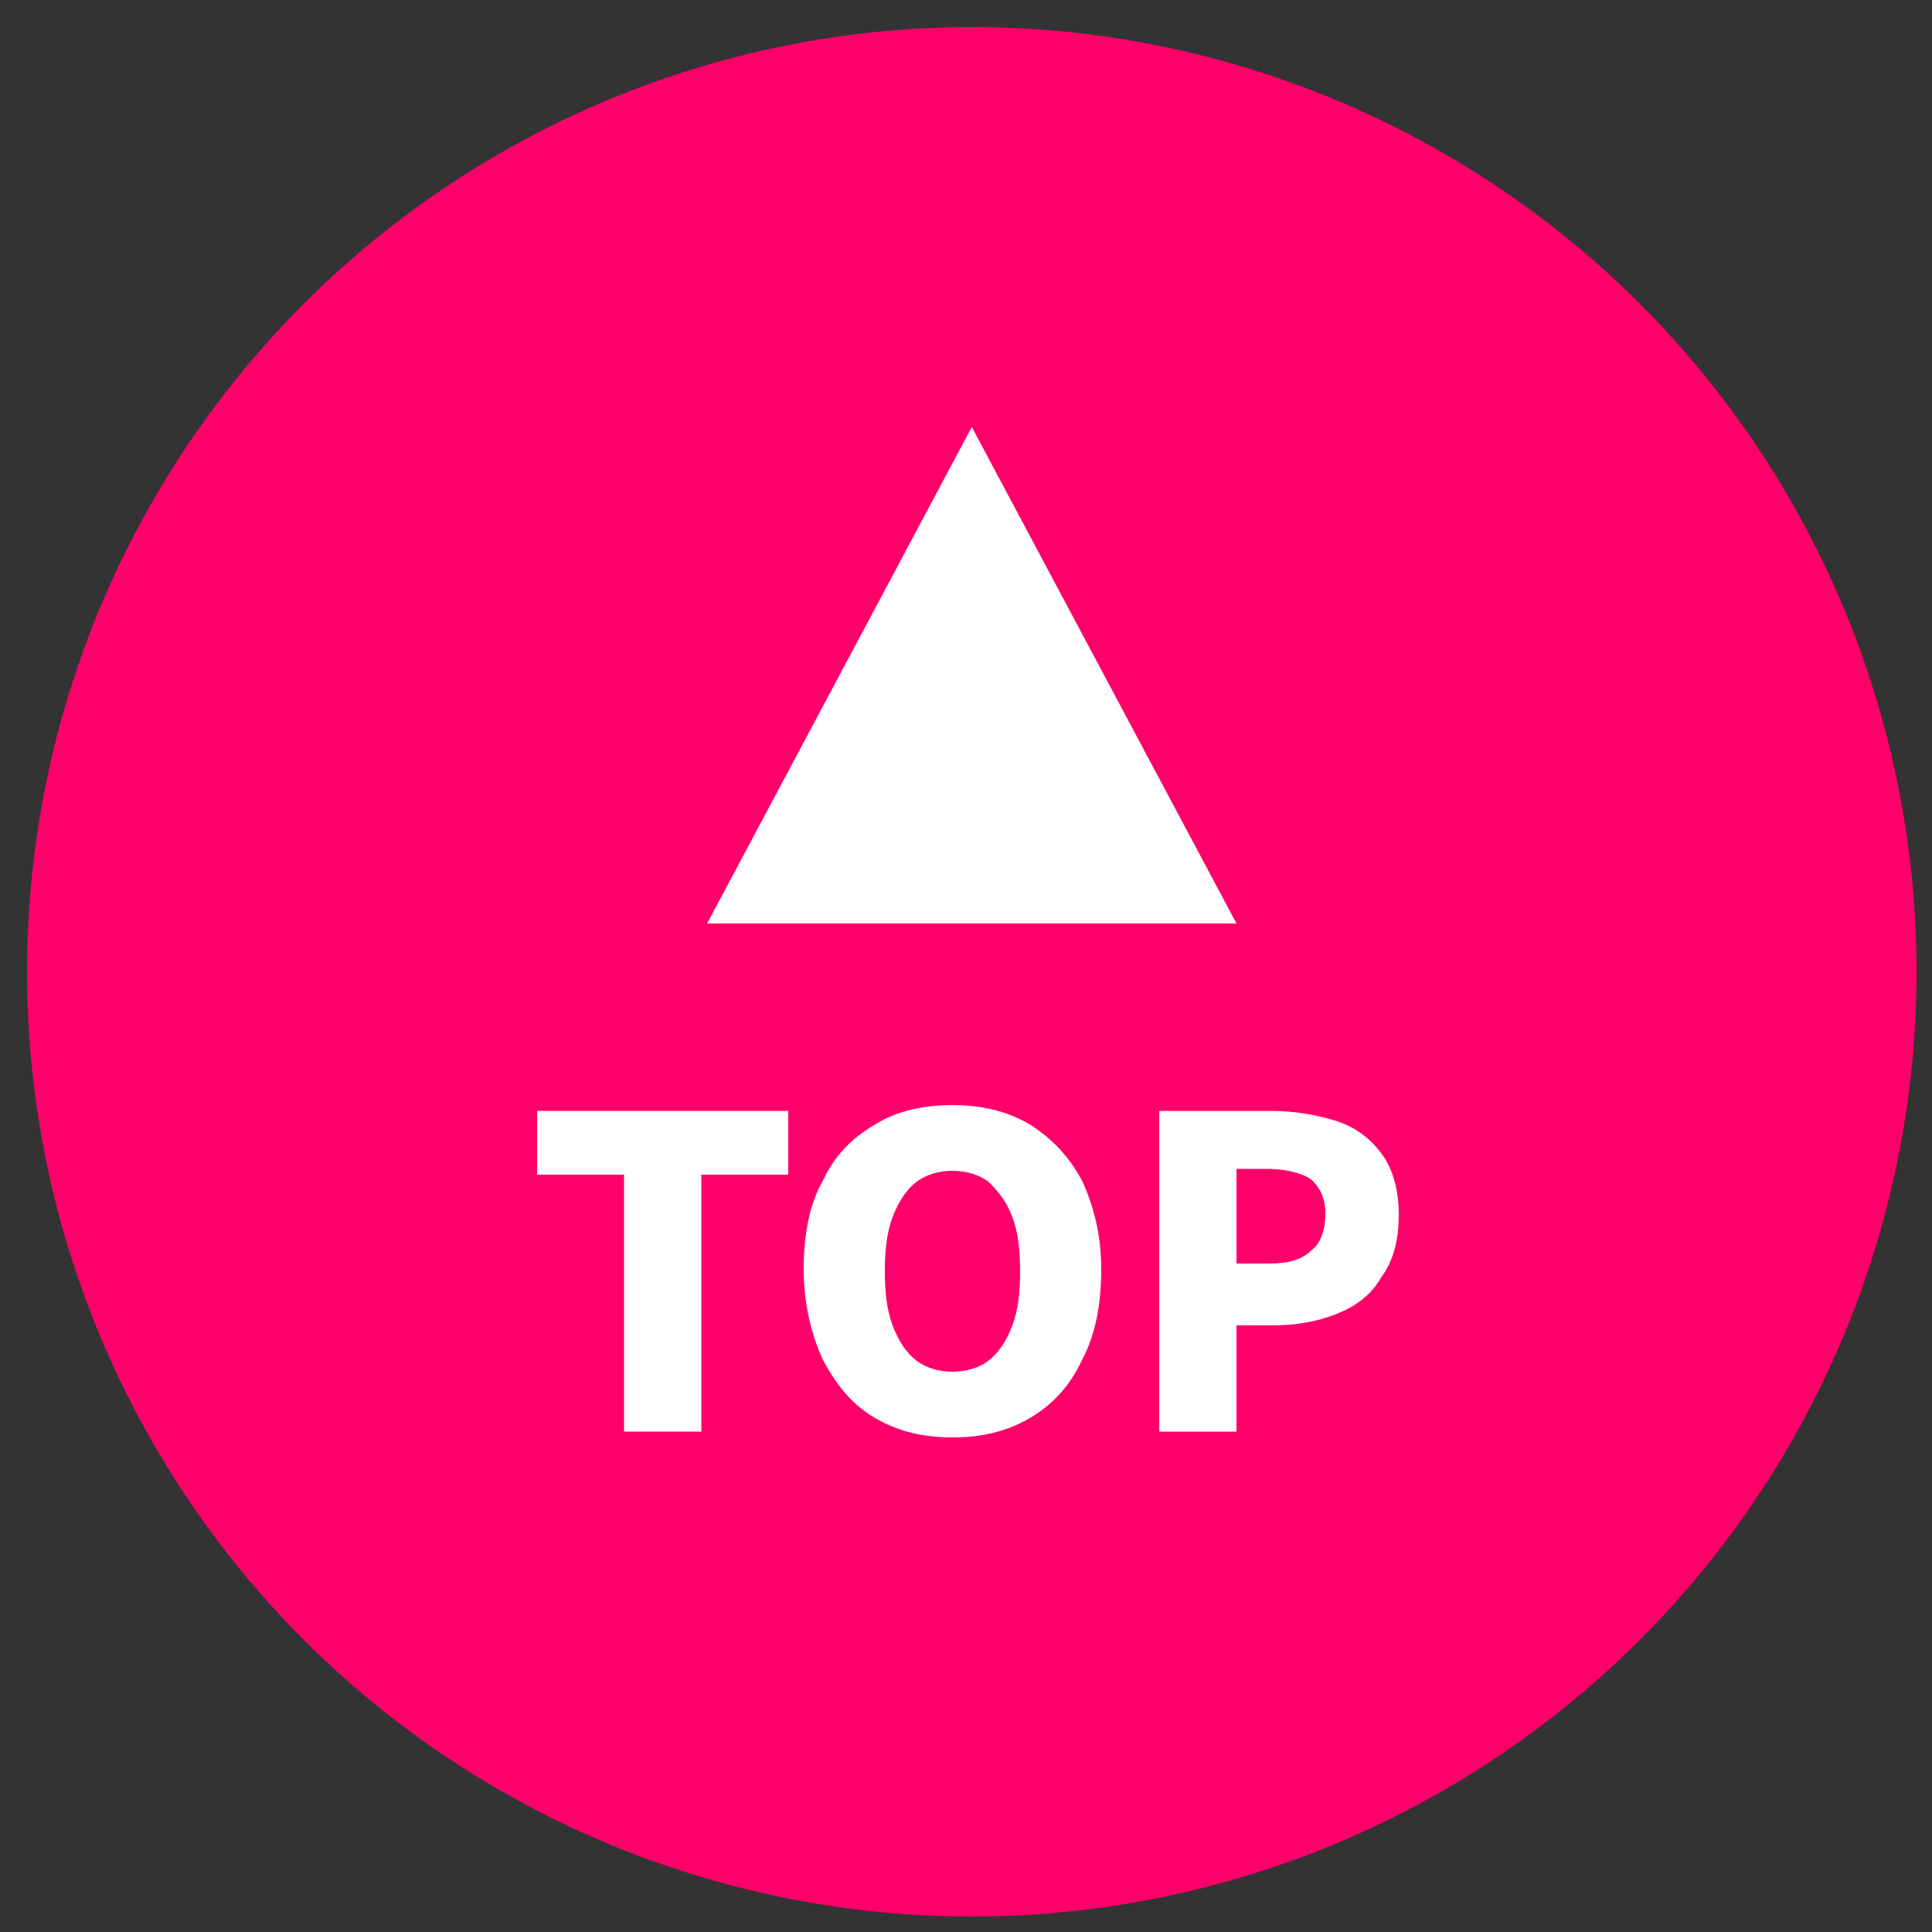
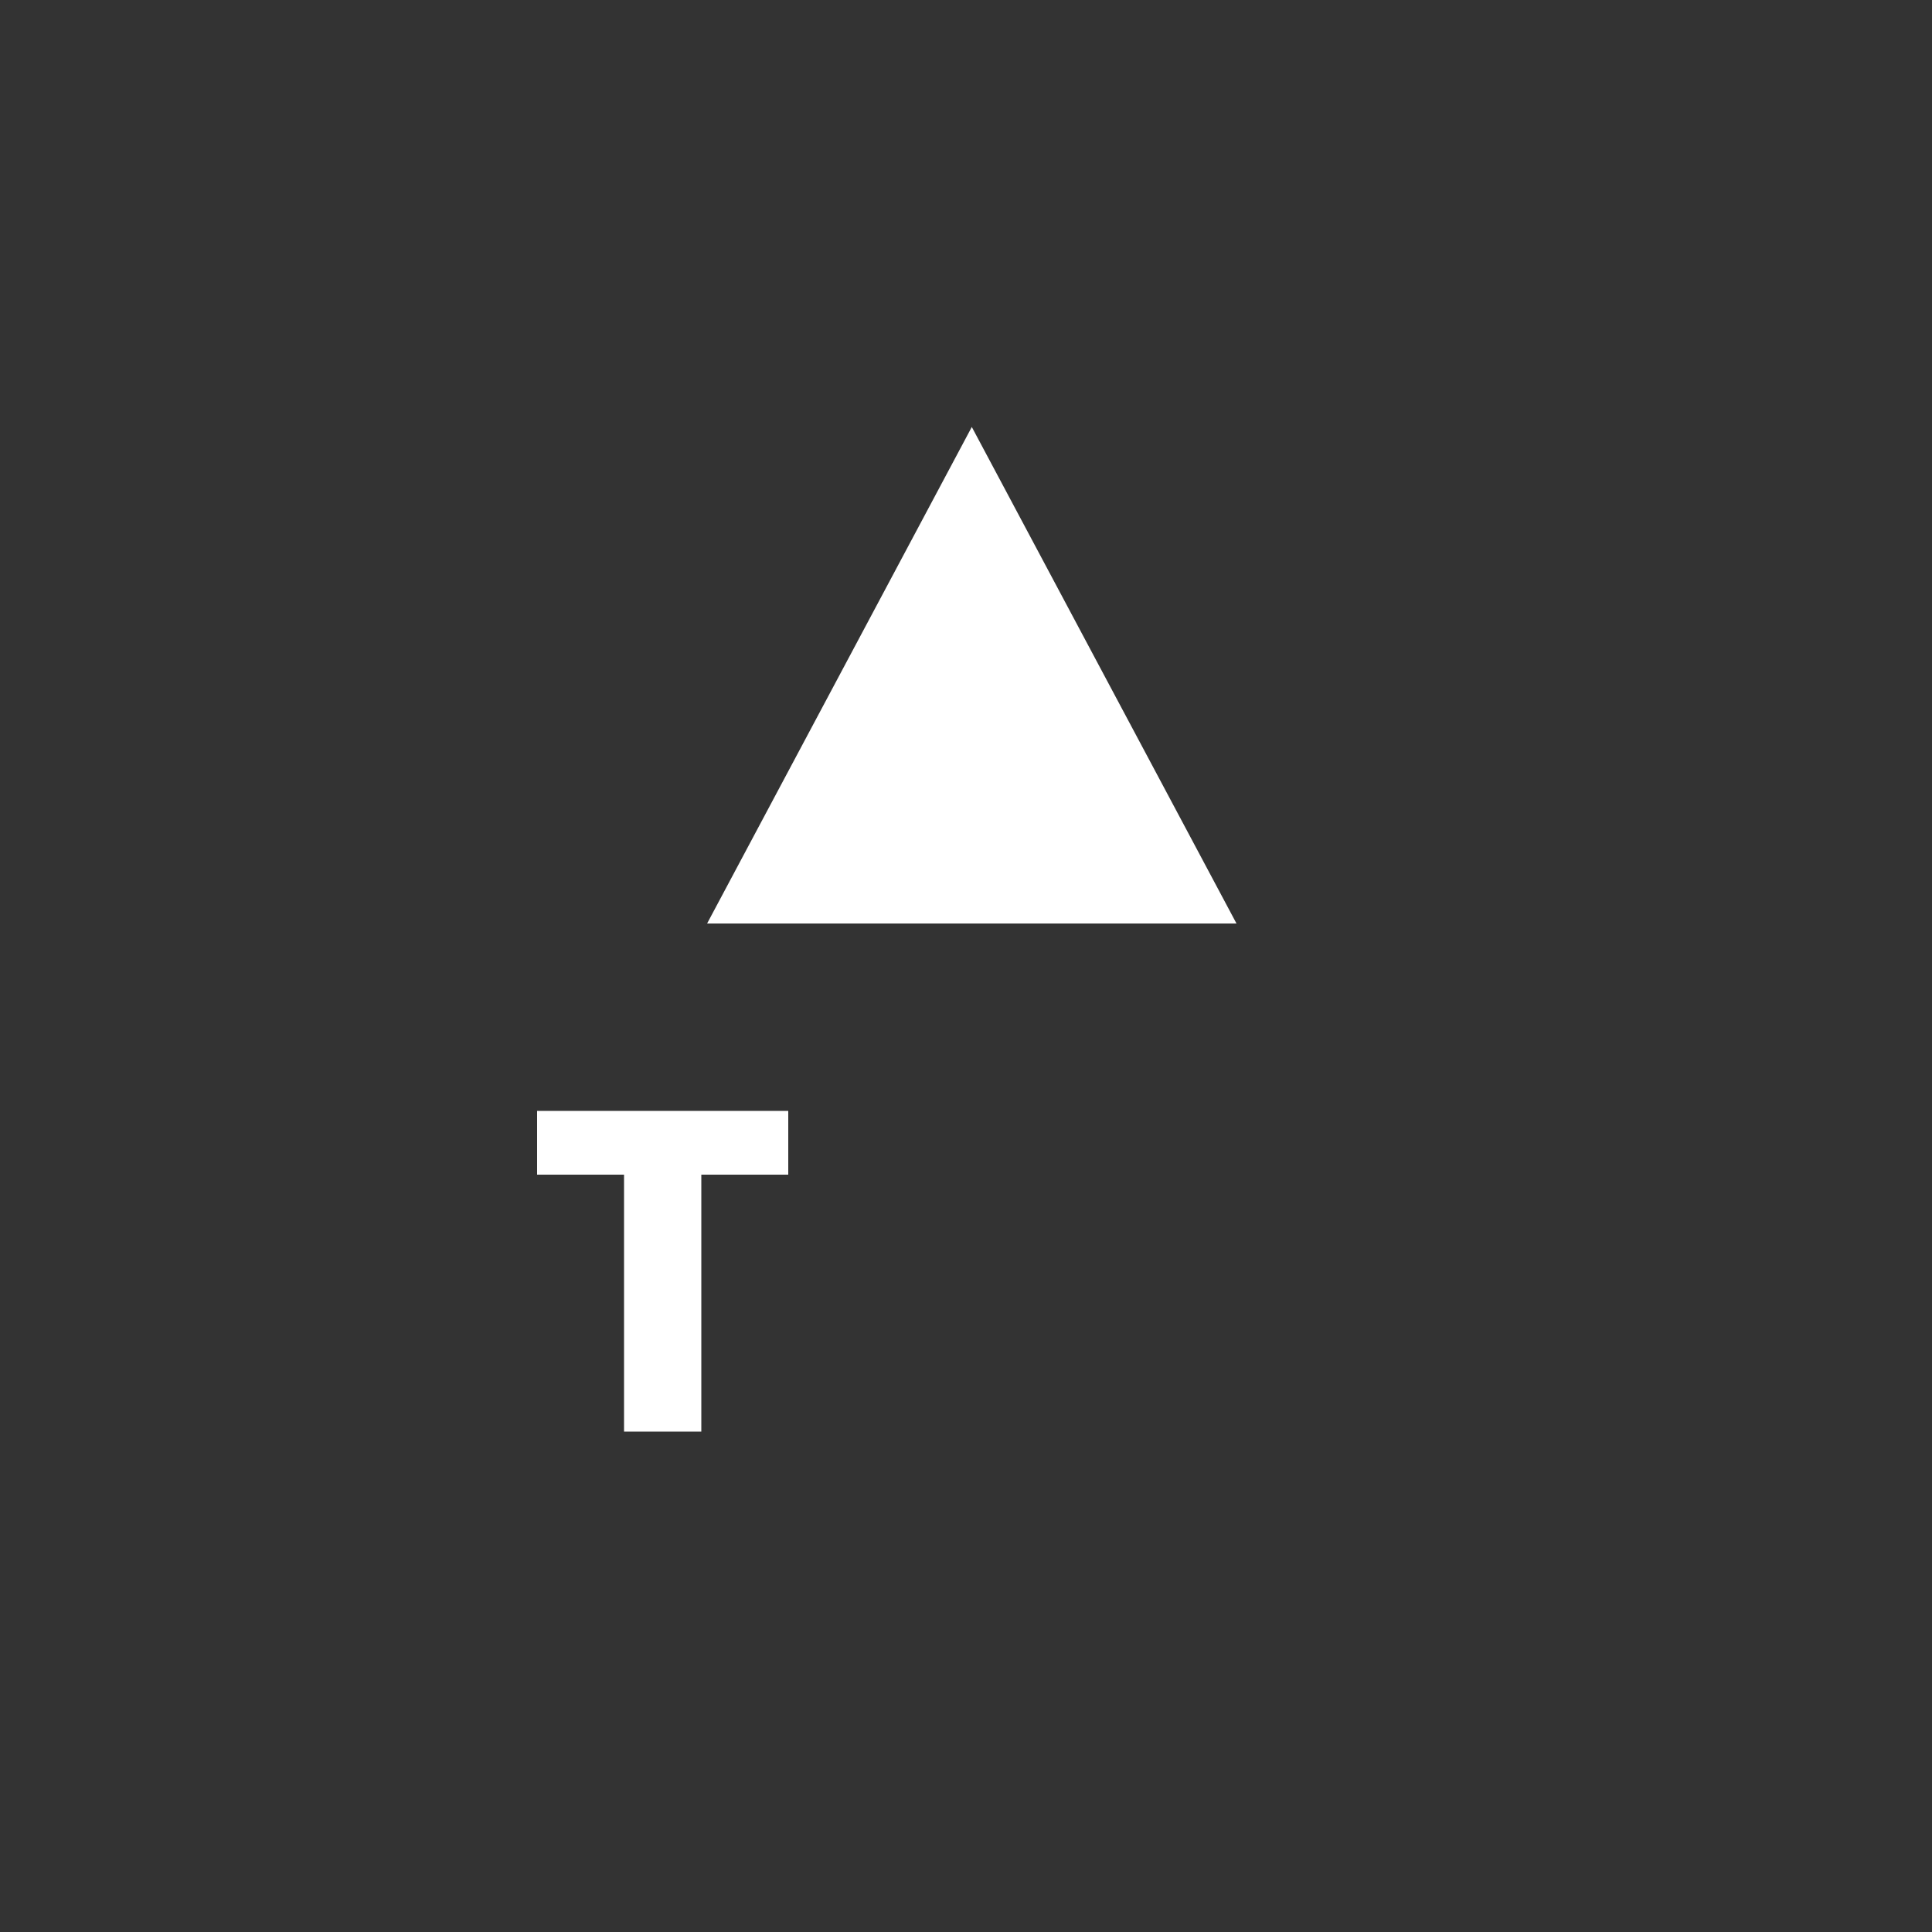
<svg xmlns="http://www.w3.org/2000/svg" version="1.1" id="圖層_1" x="0px" y="0px" viewBox="0 0 100 100" style="enable-background:new 0 0 100 100;" xml:space="preserve">
  <rect x="0" y="0" width="100" height="100" fill="#333333" stroke="none" />
  <style type="text/css">
	.st0{fill:#FF006B;}
	.st1{fill:#FFFFFF;}
</style>
-   <circle class="st0" cx="50.3" cy="50.3" r="48.9" />
  <polygon class="st1" points="64,47.8 36.6,47.8 50.3,22.1 " />
  <g>
    <path class="st1" d="M32.3,74.1V60.8h-4.5v-3.3h13v3.3h-4.5v13.3H32.3z" />
-     <path class="st1" d="M49.3,74.4c-1.5,0-2.8-0.3-4-1s-2-1.7-2.7-3c-0.6-1.3-1-2.9-1-4.7s0.3-3.4,1-4.6c0.6-1.3,1.5-2.2,2.7-2.9   c1.1-0.7,2.5-1,4-1s2.8,0.3,4,1c1.1,0.7,2,1.6,2.7,2.9c0.6,1.3,1,2.8,1,4.6c0,1.8-0.3,3.4-1,4.7c-0.6,1.3-1.5,2.3-2.7,3   S50.8,74.4,49.3,74.4z M49.3,71c0.7,0,1.4-0.2,1.9-0.6s0.9-1,1.2-1.8s0.4-1.7,0.4-2.8s-0.1-2-0.4-2.8c-0.3-0.8-0.7-1.3-1.2-1.8   c-0.5-0.4-1.2-0.6-1.9-0.6s-1.4,0.2-1.9,0.6s-0.9,1-1.2,1.8s-0.4,1.7-0.4,2.8s0.1,2,0.4,2.8c0.3,0.8,0.7,1.4,1.2,1.8   S48.6,71,49.3,71z" />
-     <path class="st1" d="M60,74.1V57.5h5.8c1.2,0,2.3,0.2,3.3,0.5s1.8,0.9,2.4,1.7s0.9,1.9,0.9,3.2c0,1.3-0.3,2.4-0.9,3.2   C71,67,70.2,67.6,69.2,68s-2.1,0.6-3.3,0.6H64v5.5H60z M64,65.4h1.7c1,0,1.7-0.2,2.2-0.7c0.5-0.4,0.7-1.1,0.7-1.9   c0-0.8-0.3-1.4-0.8-1.8c-0.5-0.3-1.3-0.5-2.2-0.5H64V65.4z" />
  </g>
</svg>